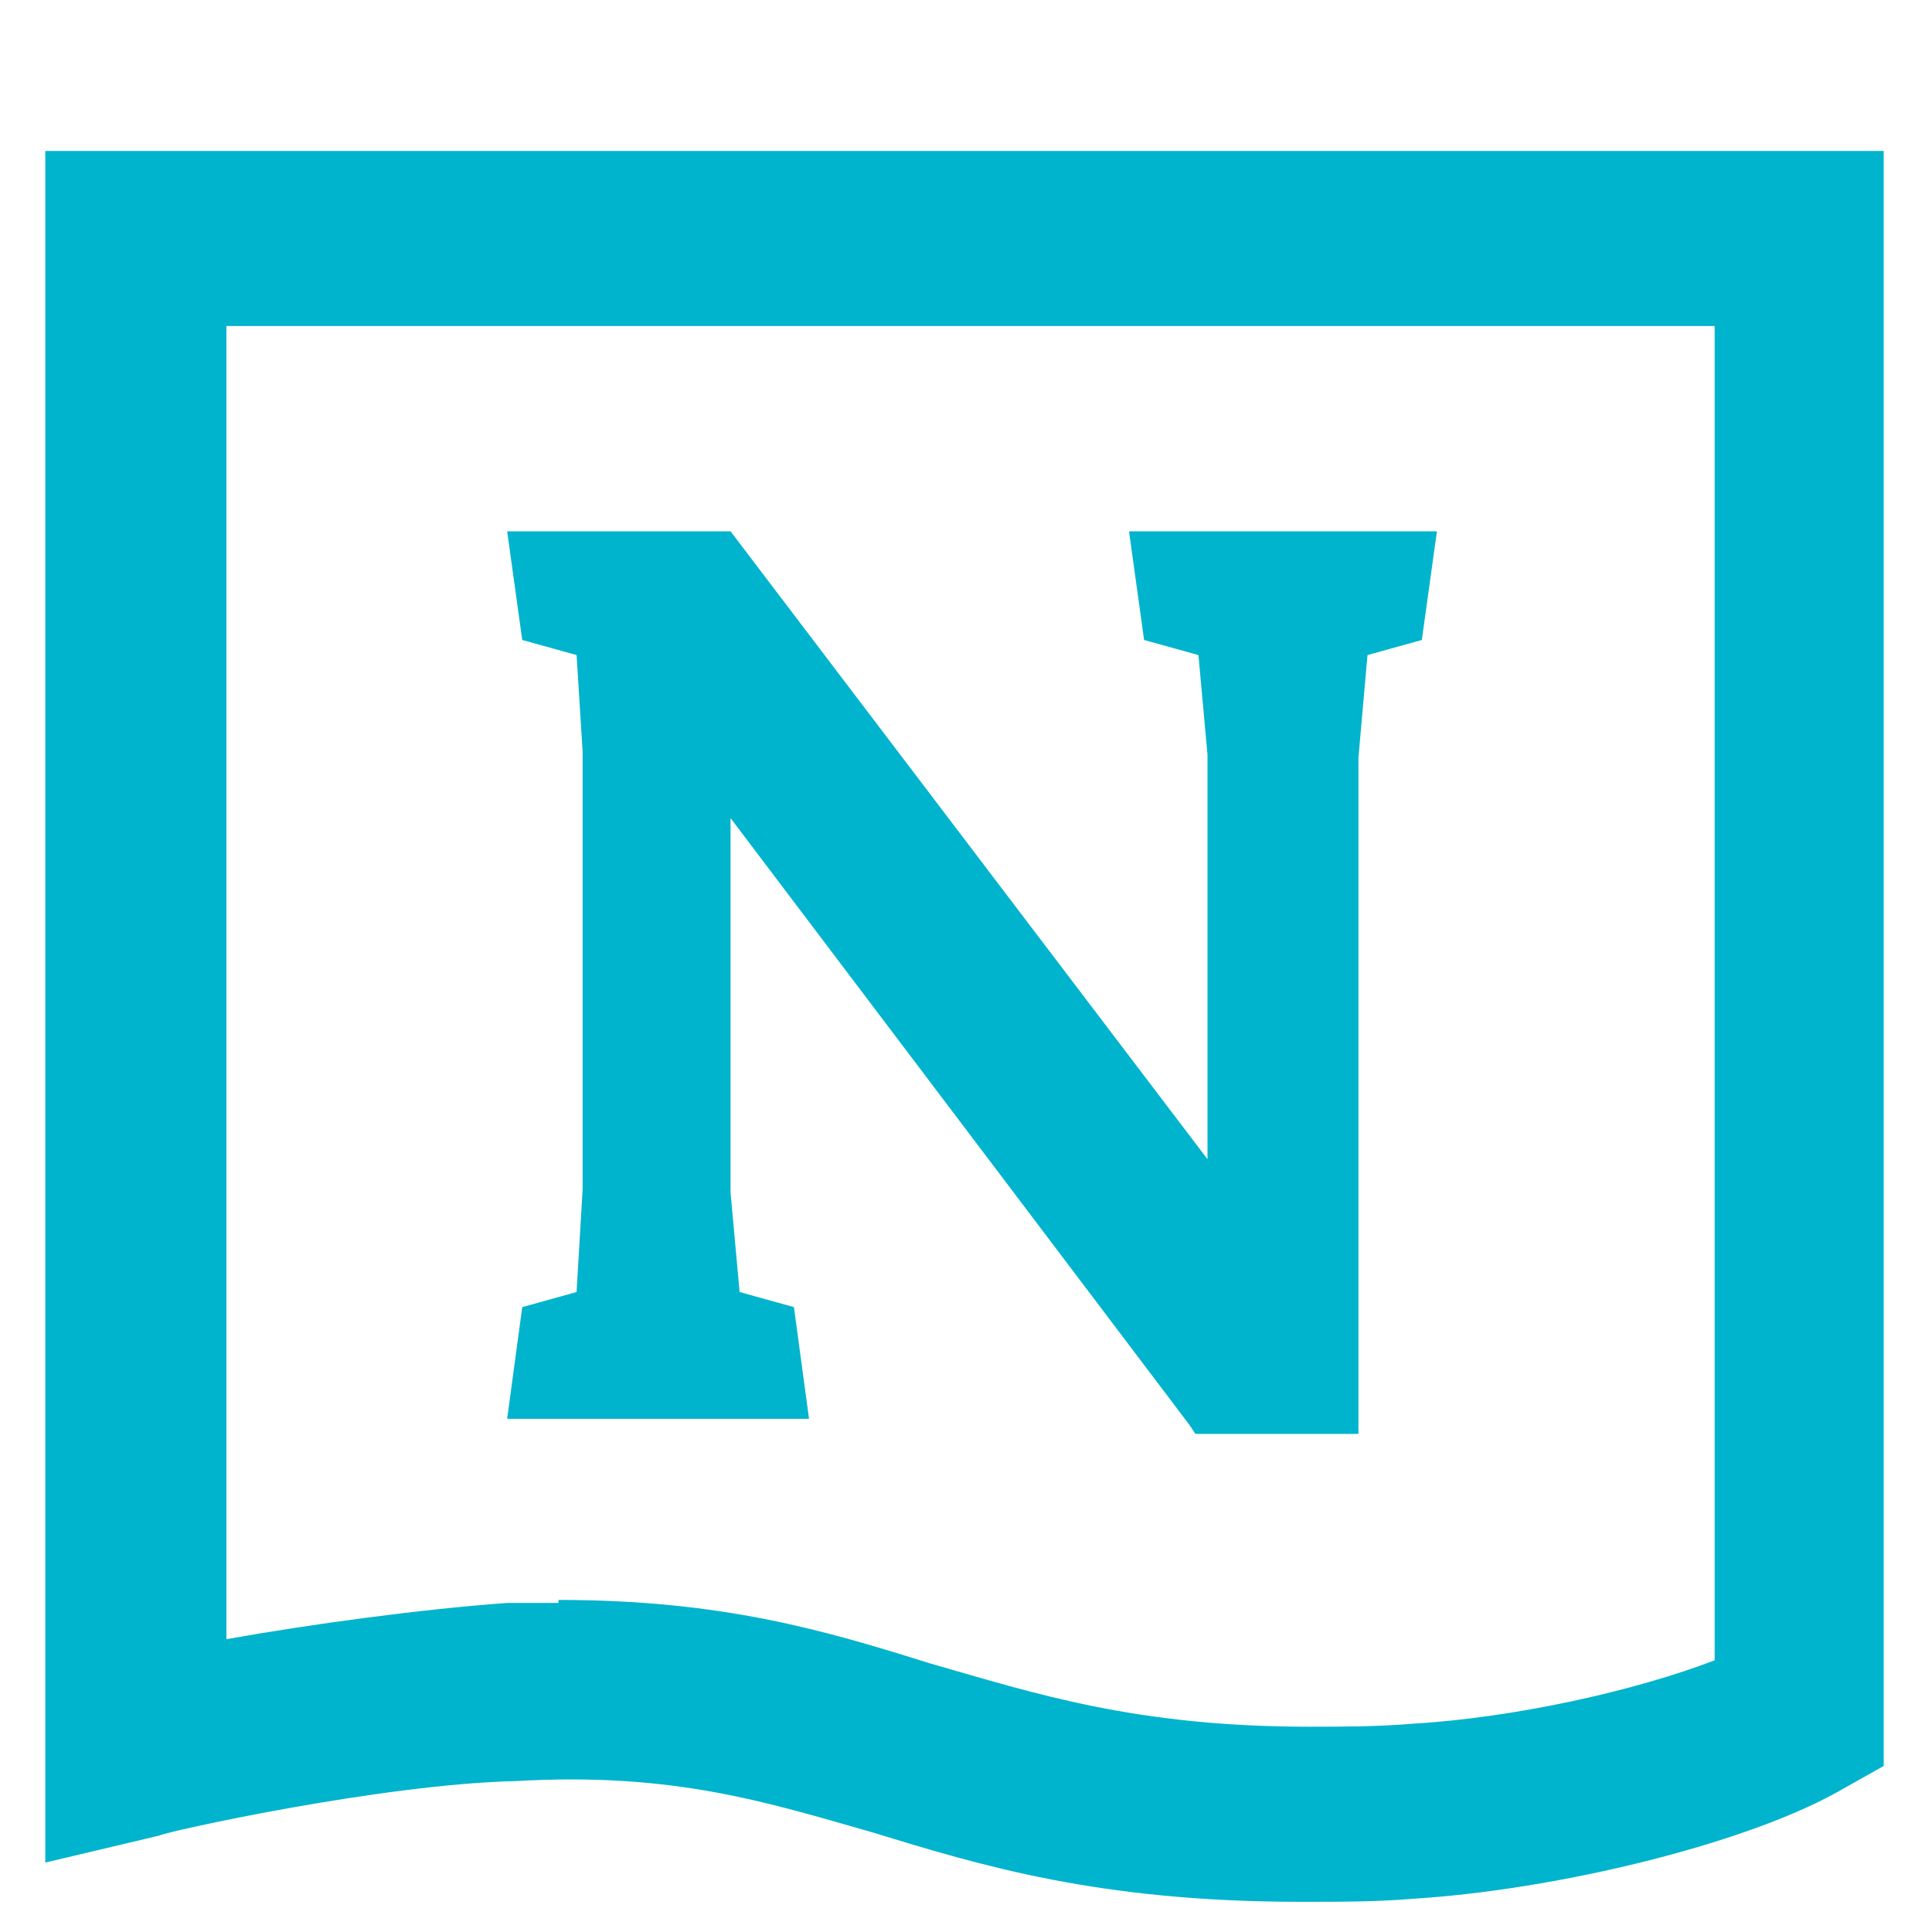
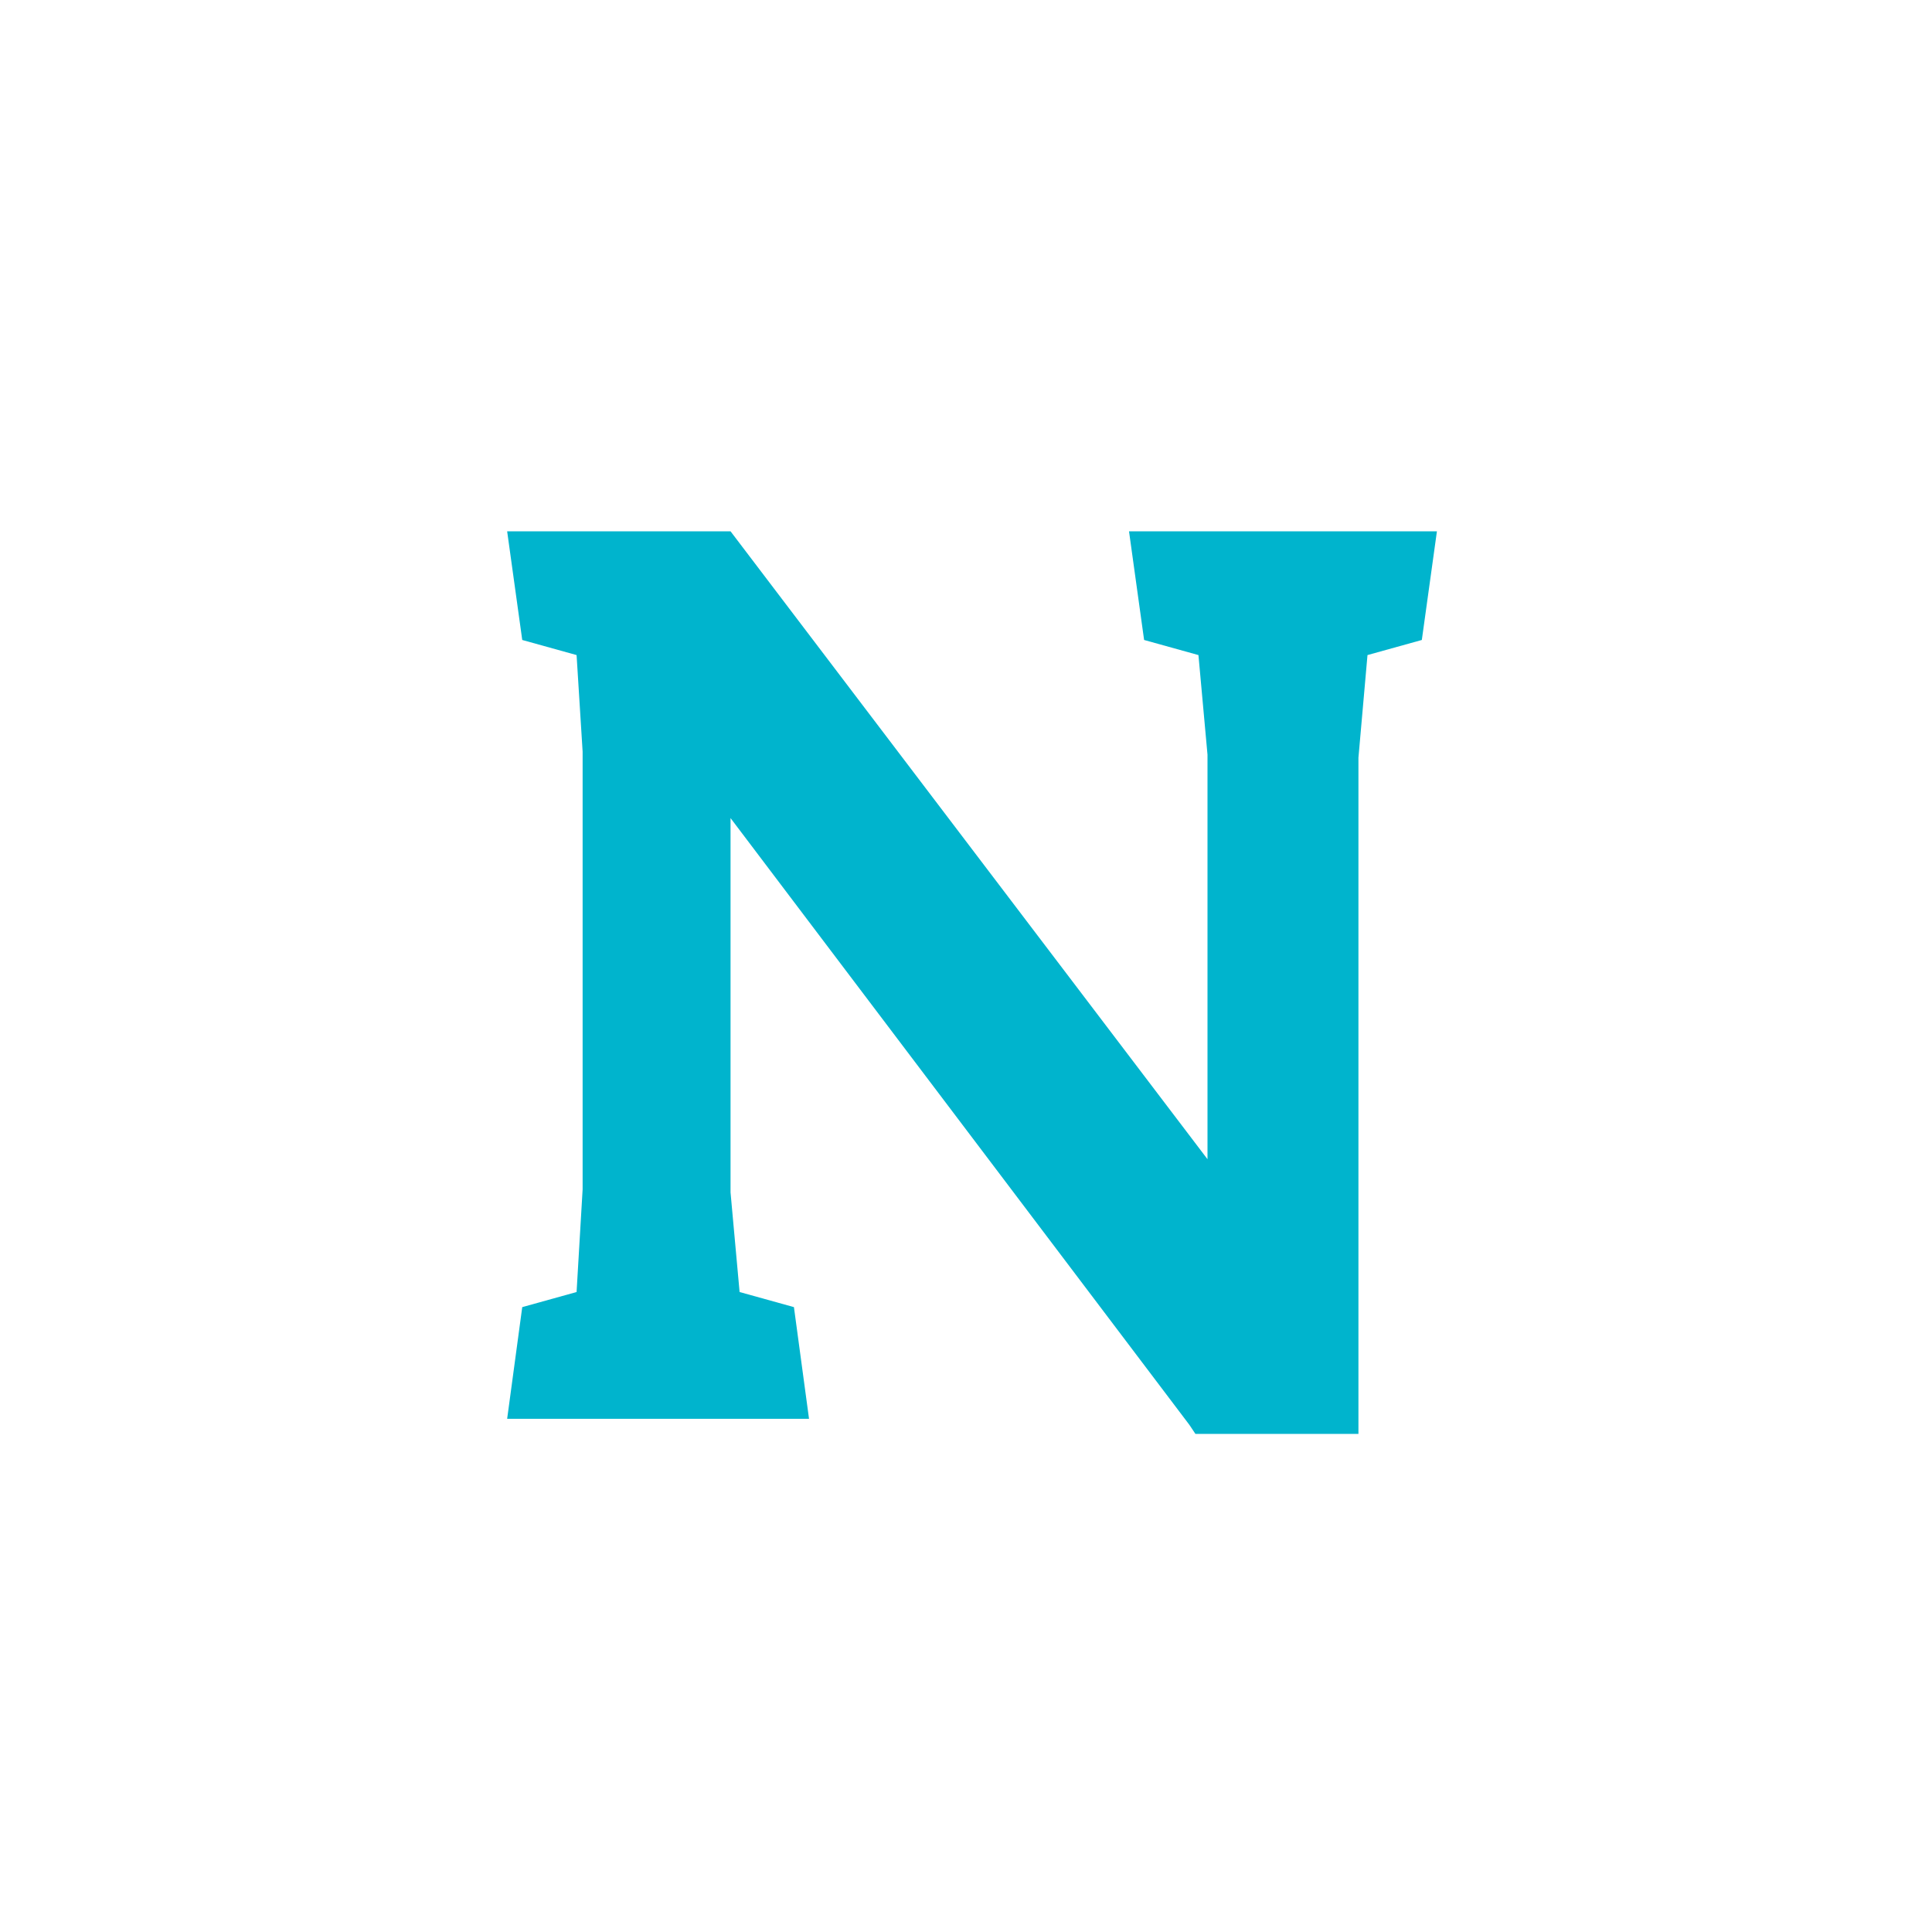
<svg xmlns="http://www.w3.org/2000/svg" version="1.1" id="Layer_1" x="0px" y="0px" viewBox="0 0 64 64" style="enable-background:new 0 0 64 64;" xml:space="preserve">
  <style type="text/css">
	.st0{fill:#00B4CD;}
</style>
  <g>
    <path class="st0" d="M37.4,17.6l0.5,3.6l1.8,0.5l0.3,3.3v13.4L24.2,17.6h-7.4l0.5,3.6l1.8,0.5l0.2,3.2v14.5l-0.2,3.4l-1.8,0.5   L16.8,47h10l-0.5-3.7l-1.8-0.5l-0.3-3.3V27.1l15.2,20.1l0.2,0.3H45V25.1l0.3-3.4l1.8-0.5l0.5-3.6L37.4,17.6z" />
-     <path class="st0" d="M18.5,53c5.4,0,8.8,1,12.3,2.1c3.5,1,6.8,2.1,12.6,2.1c1.1,0,2.2,0,3.4-0.1c3.4-0.2,7.4-1.1,10-2.1V10.8H7.5   v43.5c2.8-0.5,6.5-1,9.3-1.2H18.5 M43.1,63c-6.7,0-10.6-1.2-14.2-2.3c-3.5-1-6.6-2-11.8-1.7c-4.5,0.1-11.7,1.7-11.8,1.8l-3.8,0.9V5   h60.9v53.5l-1.6,0.9c-3.1,1.7-9.2,3.2-14,3.5C45.6,63,44.4,63,43.1,63" />
  </g>
</svg>